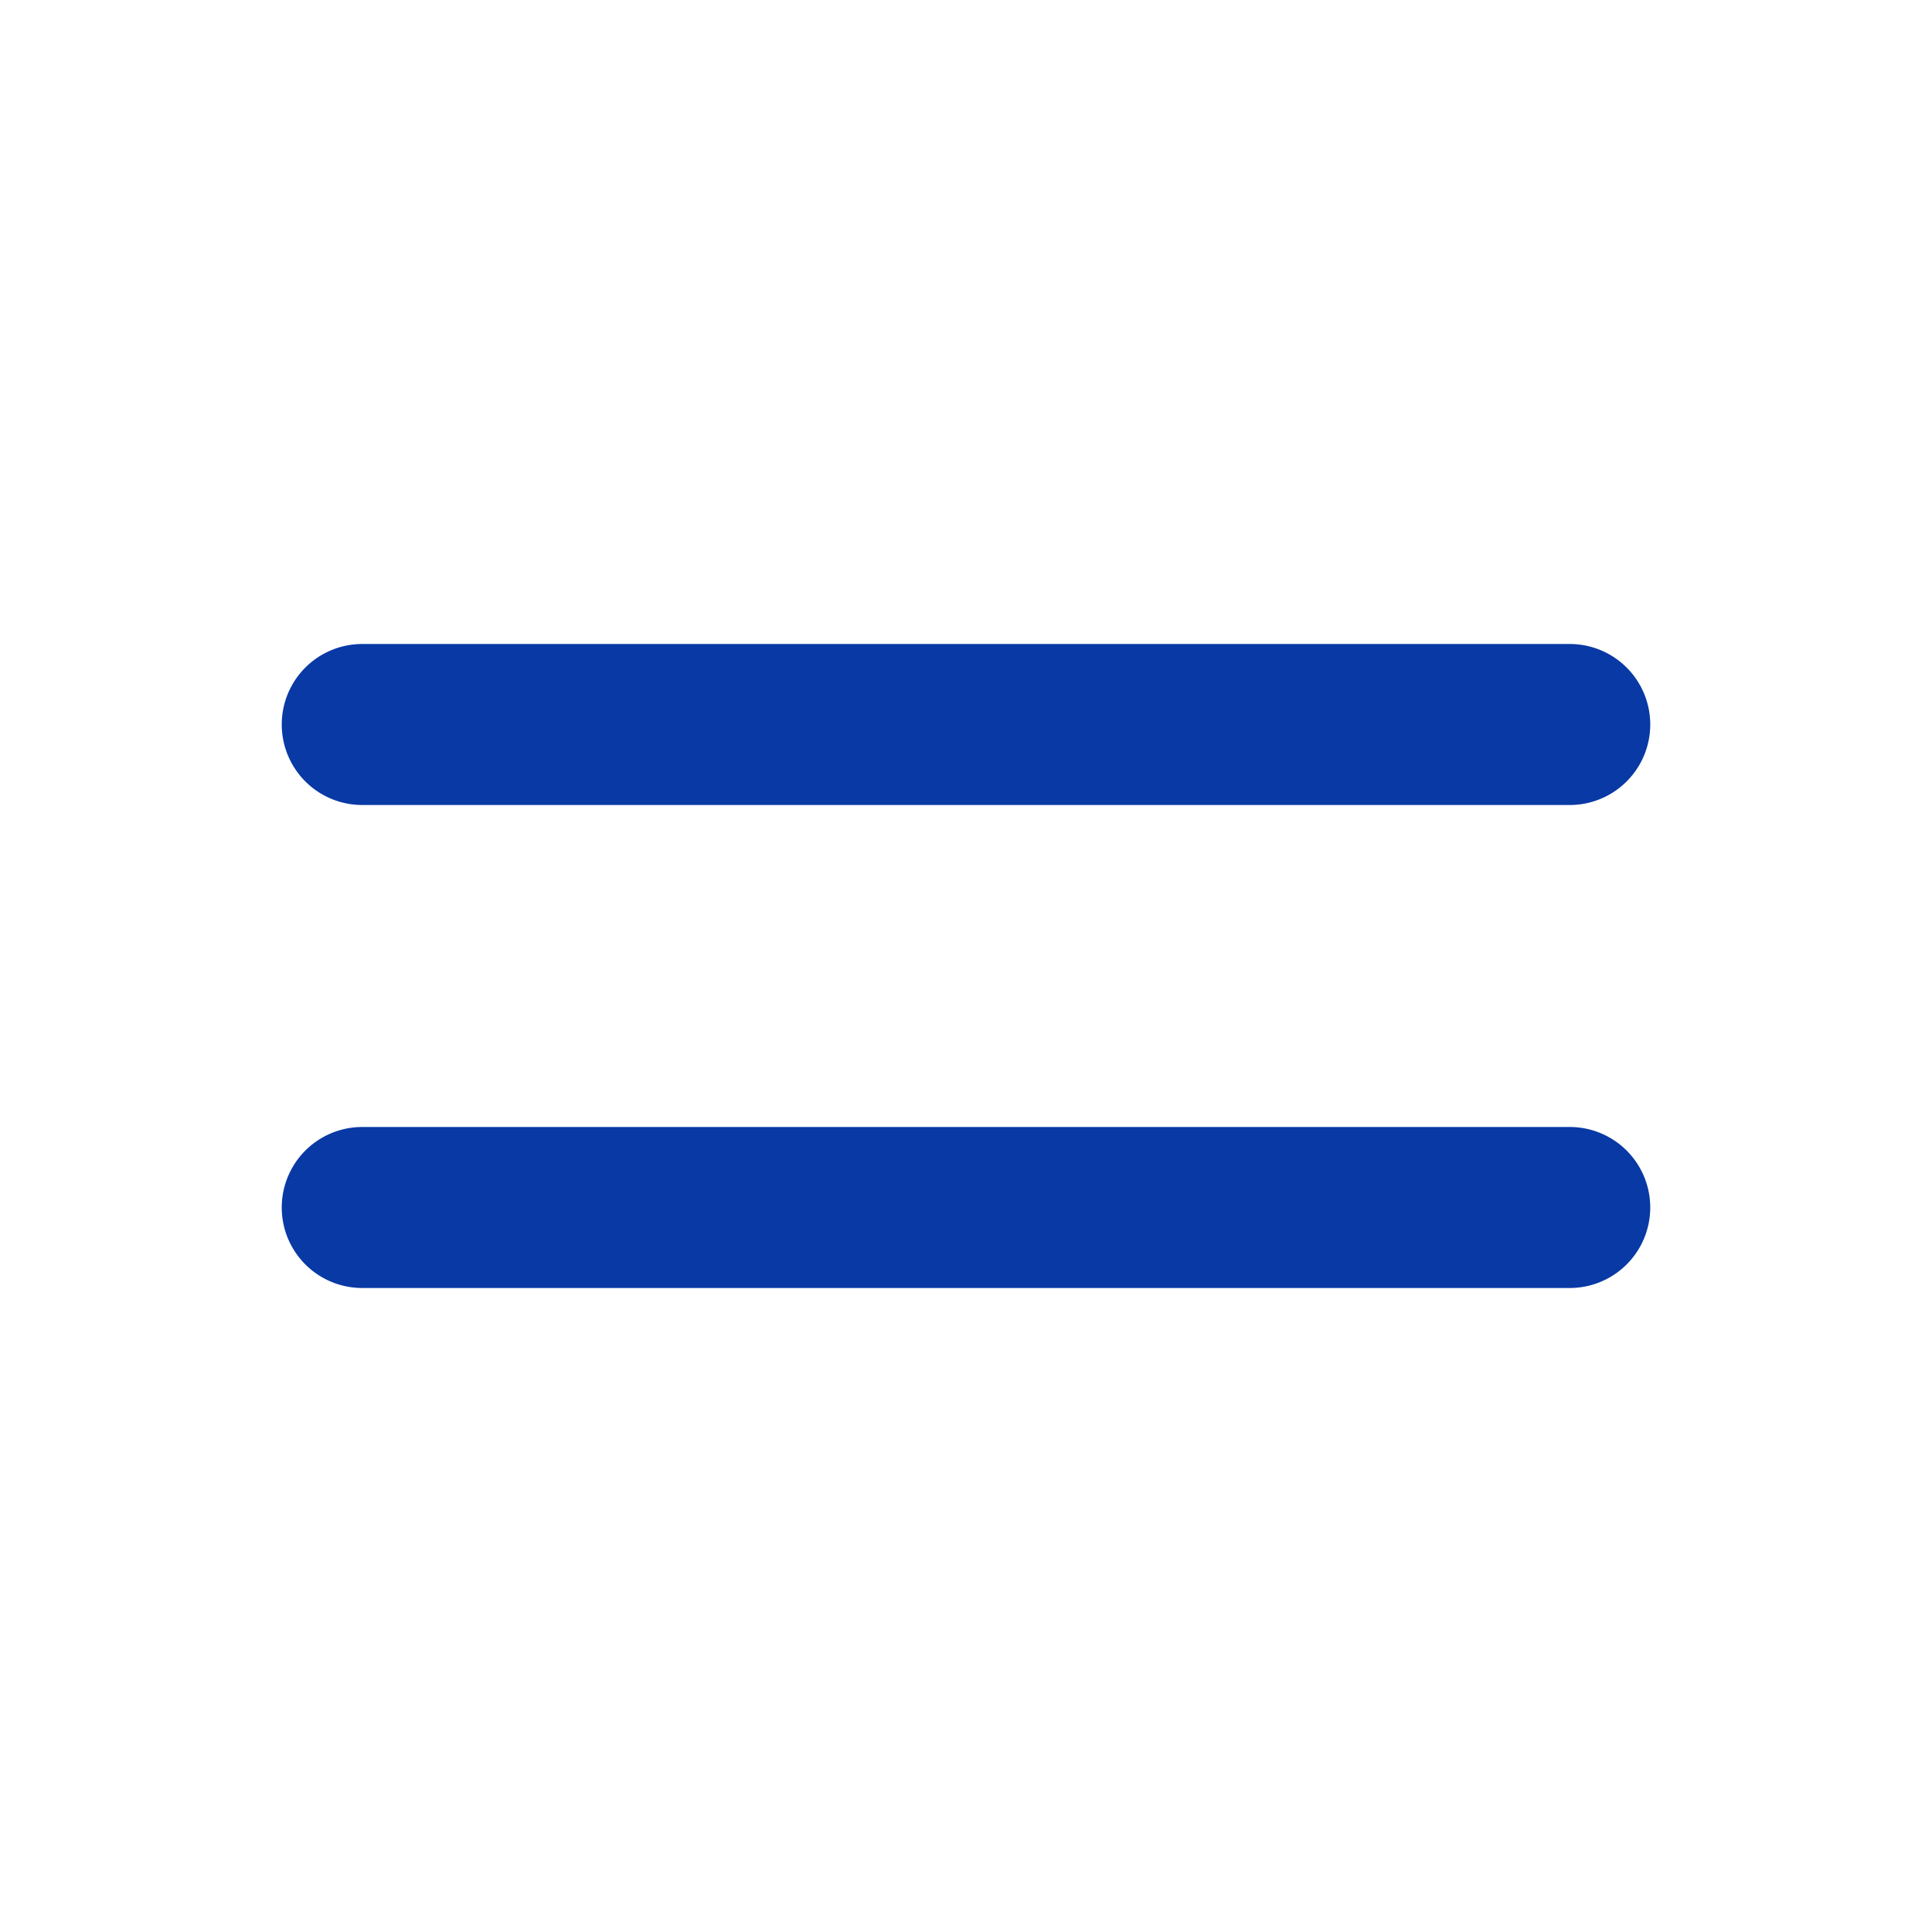
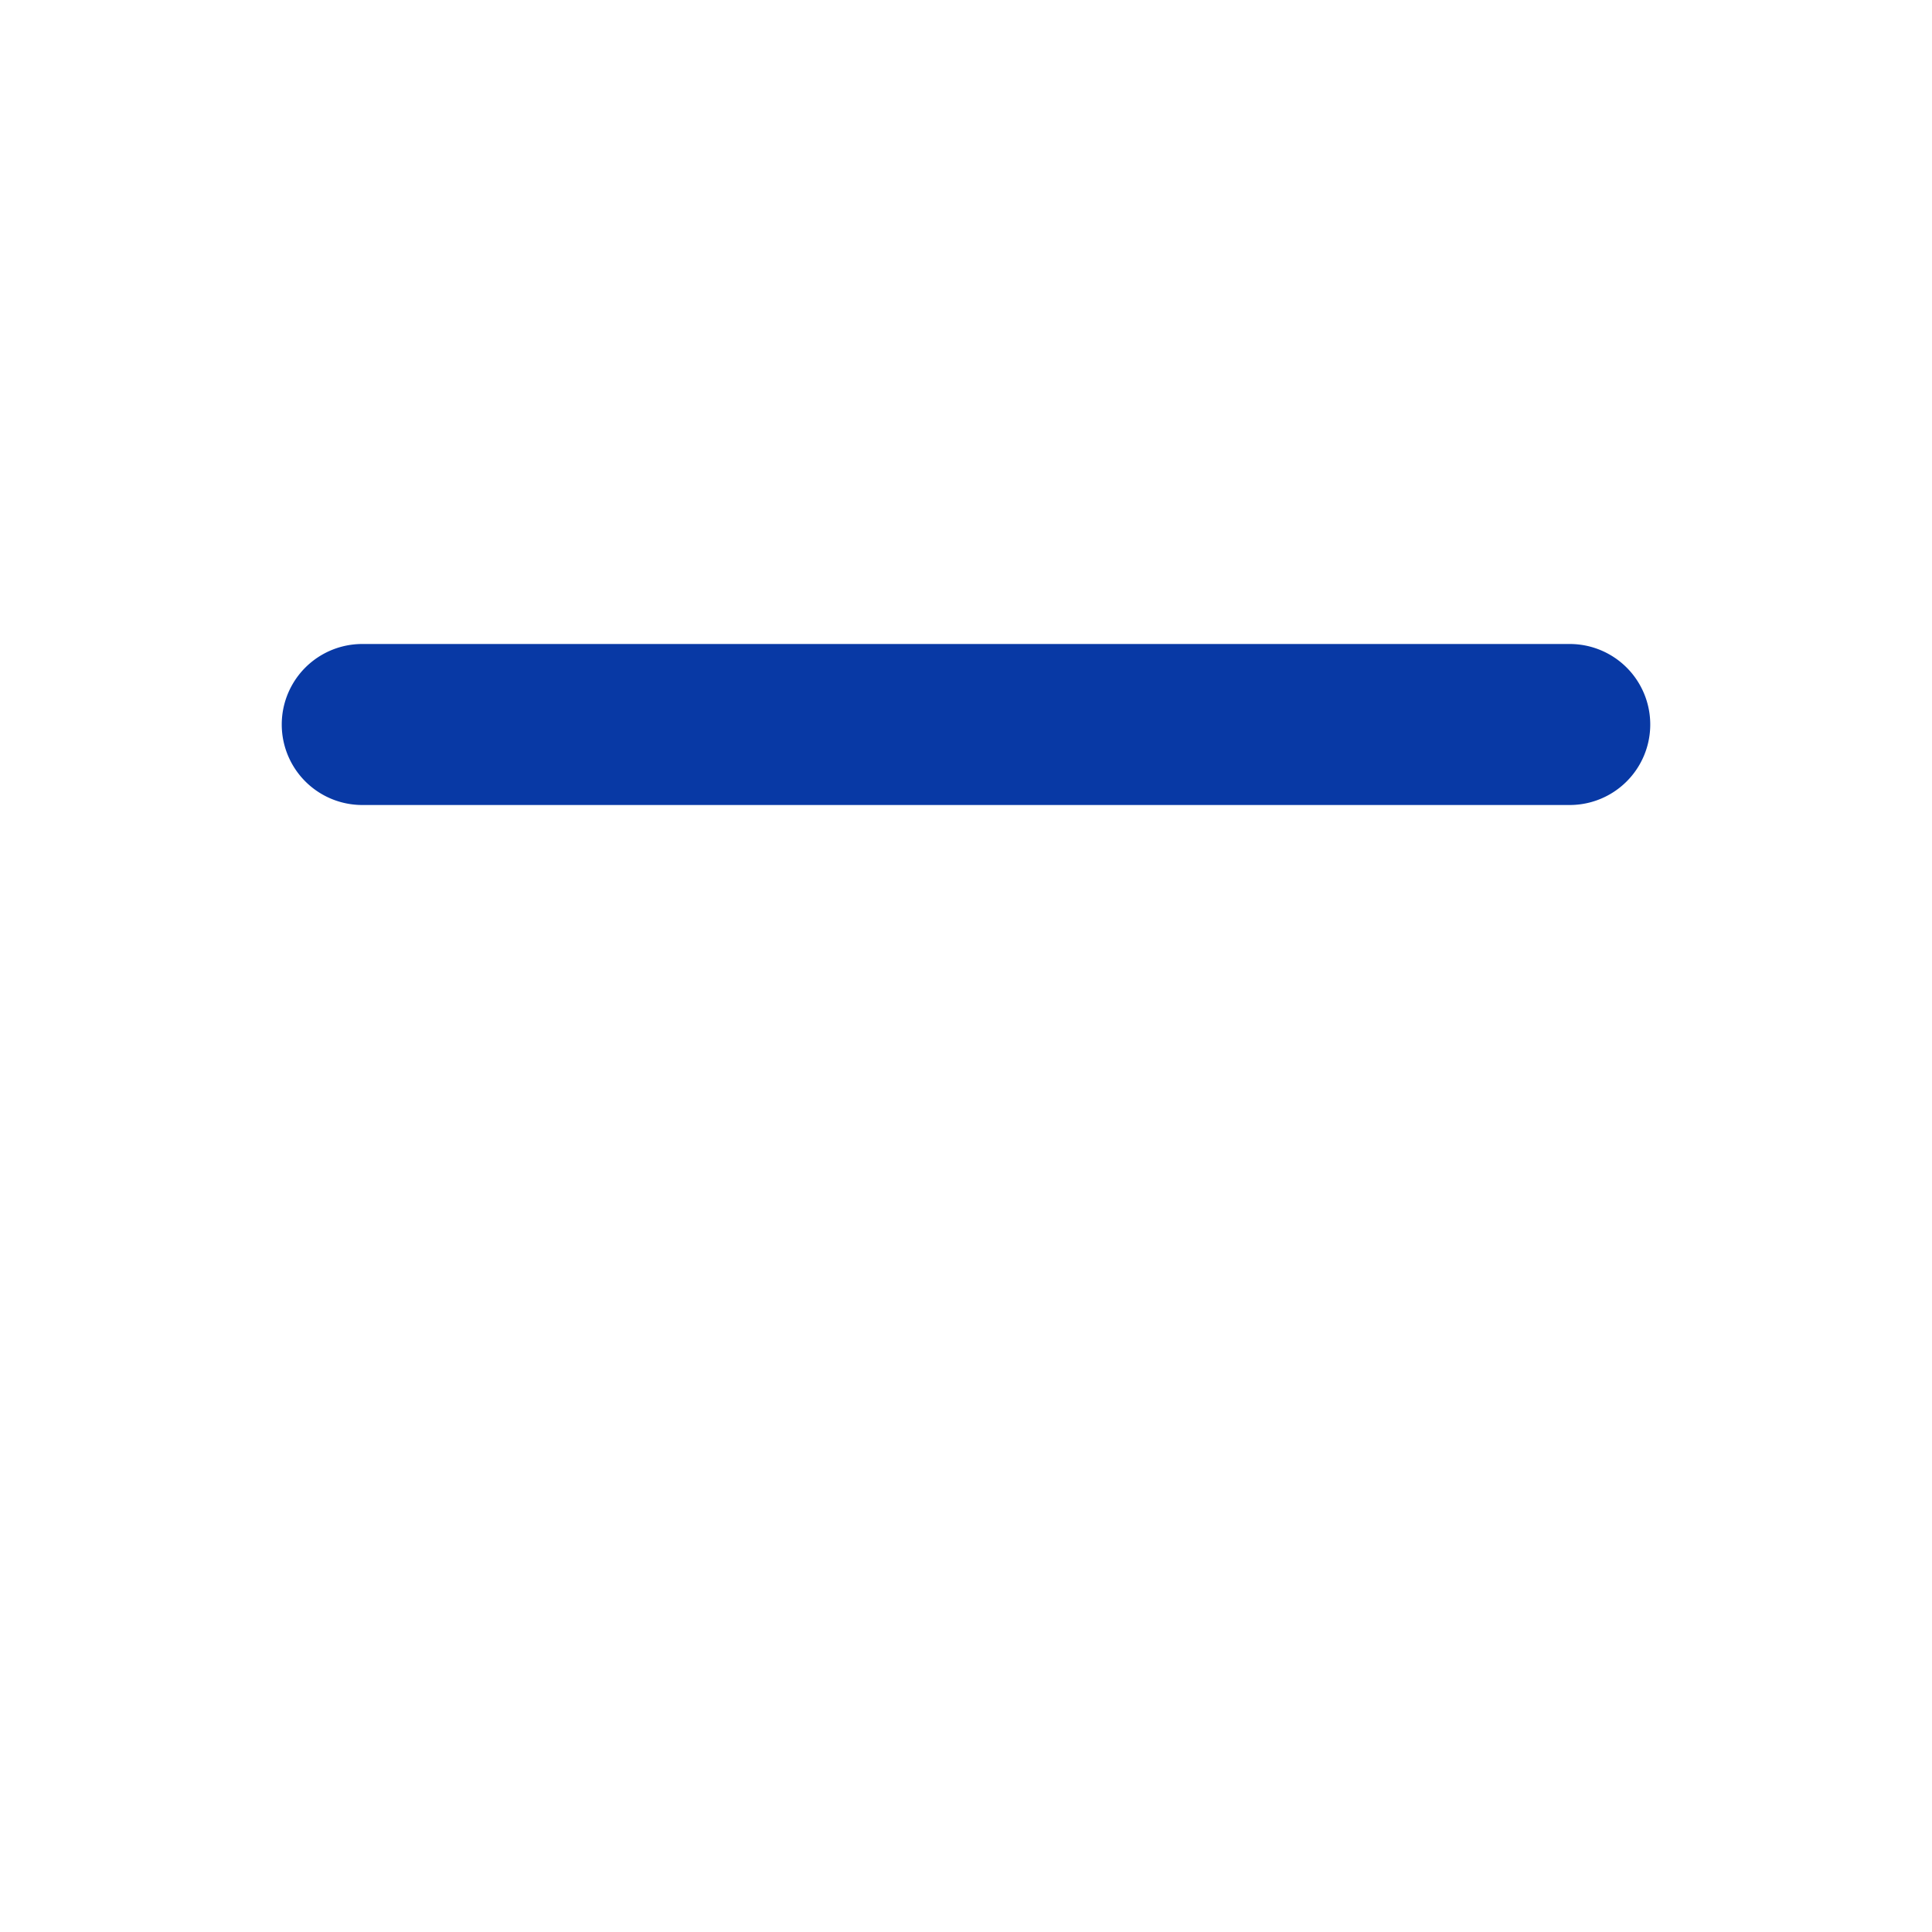
<svg xmlns="http://www.w3.org/2000/svg" width="48" height="48" viewBox="0 0 48 48">
-   <path fill="#0839A5" fill-rule="nonzero" d="M9 16h30a2 2 0 1 1 0 4H9a2 2 0 1 1 0-4zm0 12h30a2 2 0 1 1 0 4H9a2 2 0 1 1 0-4z" />
+   <path fill="#0839A5" fill-rule="nonzero" d="M9 16h30a2 2 0 1 1 0 4H9a2 2 0 1 1 0-4zh30a2 2 0 1 1 0 4H9a2 2 0 1 1 0-4z" />
</svg>